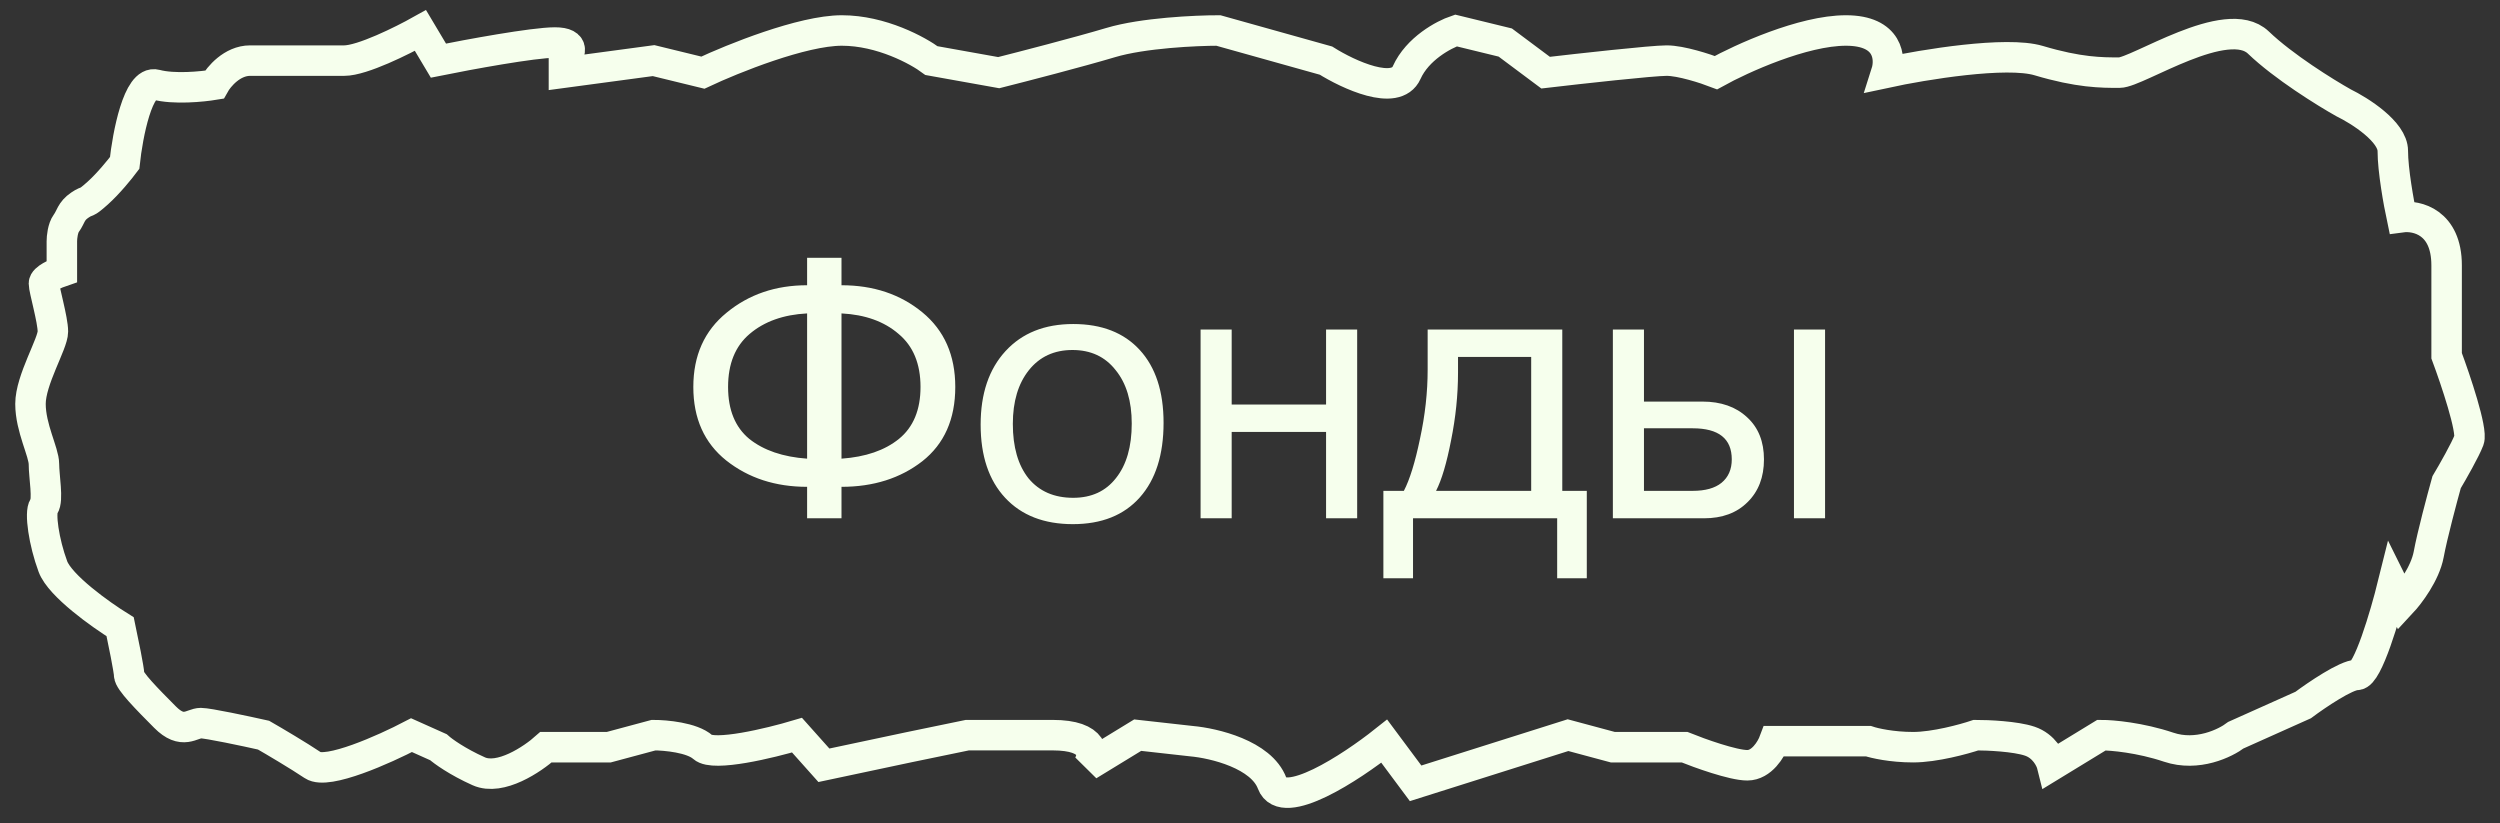
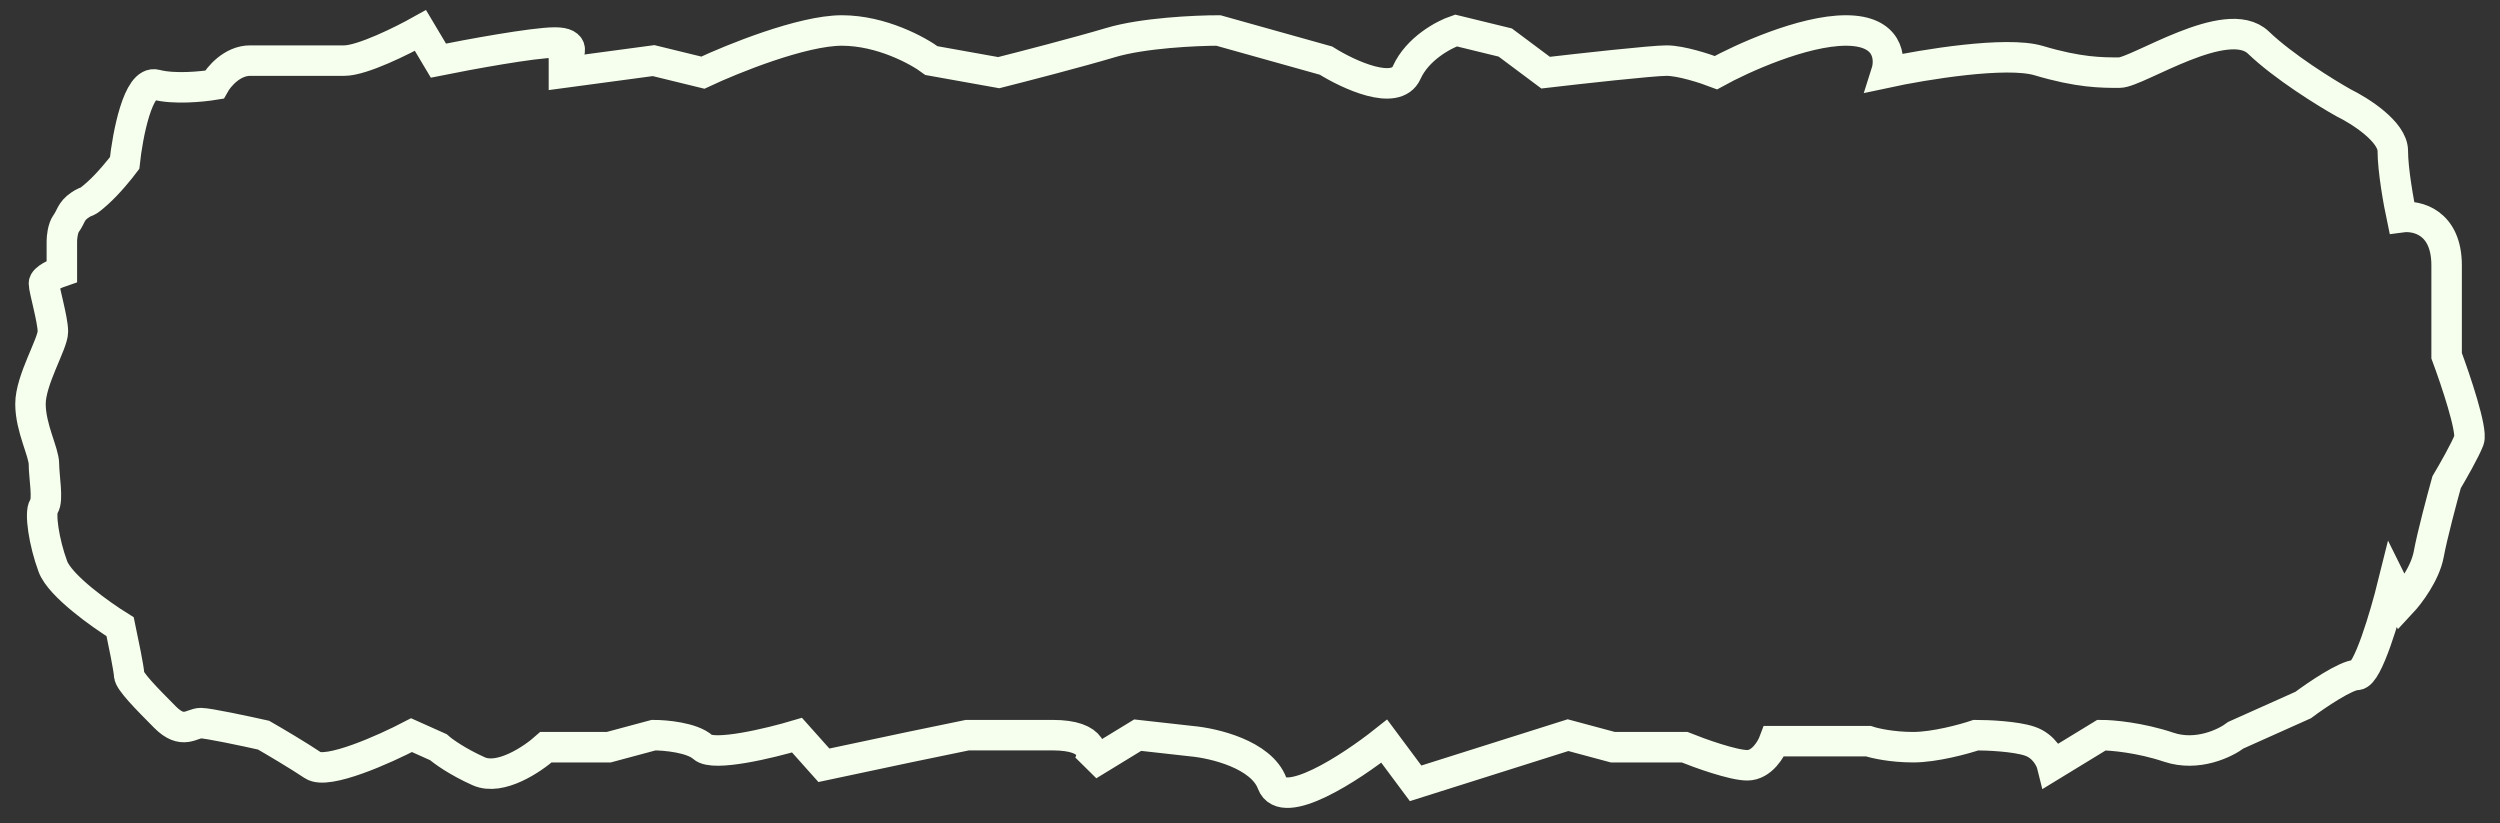
<svg xmlns="http://www.w3.org/2000/svg" width="82" height="27" viewBox="0 0 82 27" fill="none">
  <rect x="0" y="0" width="82" height="27" fill="#333333" stroke="none" />
-   <path d="M31.333 12.692C31.333 13.748 30.973 14.56 30.253 15.128C29.533 15.688 28.649 15.968 27.601 15.968V17H26.473V15.968C25.433 15.968 24.549 15.68 23.821 15.104C23.101 14.528 22.741 13.724 22.741 12.692C22.741 11.66 23.105 10.848 23.833 10.256C24.561 9.656 25.441 9.356 26.473 9.356V8.456H27.601V9.356C28.649 9.356 29.533 9.652 30.253 10.244C30.973 10.836 31.333 11.652 31.333 12.692ZM30.193 12.692C30.193 11.932 29.953 11.352 29.473 10.952C29.001 10.544 28.377 10.32 27.601 10.28V15.044C28.393 14.988 29.021 14.772 29.485 14.396C29.957 14.012 30.193 13.444 30.193 12.692ZM26.473 15.044V10.28C25.697 10.32 25.069 10.544 24.589 10.952C24.117 11.352 23.881 11.932 23.881 12.692C23.881 13.444 24.113 14.012 24.577 14.396C25.049 14.772 25.681 14.988 26.473 15.044ZM32.981 11.516C33.525 10.924 34.265 10.628 35.201 10.628C36.137 10.628 36.865 10.912 37.385 11.48C37.905 12.048 38.165 12.844 38.165 13.868C38.165 14.916 37.905 15.732 37.385 16.316C36.865 16.9 36.133 17.192 35.189 17.192C34.245 17.192 33.505 16.904 32.969 16.328C32.433 15.752 32.165 14.952 32.165 13.928C32.165 12.912 32.437 12.108 32.981 11.516ZM36.593 12.14C36.249 11.7 35.777 11.48 35.177 11.48C34.577 11.48 34.101 11.7 33.749 12.14C33.397 12.58 33.221 13.168 33.221 13.904C33.221 14.664 33.393 15.26 33.737 15.692C34.089 16.116 34.577 16.328 35.201 16.328C35.801 16.328 36.269 16.112 36.605 15.68C36.949 15.248 37.121 14.652 37.121 13.892C37.121 13.156 36.945 12.572 36.593 12.14ZM40.399 17H39.379V10.808H40.399V13.268H43.495V10.808H44.515V17H43.495V14.168H40.399V17ZM52.047 18.968H51.075V17H46.347V18.968H45.375V16.1H46.047C46.239 15.732 46.415 15.164 46.575 14.396C46.743 13.62 46.827 12.864 46.827 12.128V10.808H51.243V16.1H52.047V18.968ZM50.223 16.1V11.708H47.823V12.224C47.823 12.952 47.747 13.692 47.595 14.444C47.451 15.188 47.287 15.74 47.103 16.1H50.223ZM58.842 10.808H59.862V17H58.842V10.808ZM57.306 13.688C57.674 14.024 57.858 14.484 57.858 15.068C57.858 15.652 57.678 16.12 57.318 16.472C56.966 16.824 56.49 17 55.89 17H52.902V10.808H53.922V13.172H55.842C56.45 13.172 56.938 13.344 57.306 13.688ZM55.518 14.048H53.922V16.1H55.518C55.934 16.1 56.25 16.012 56.466 15.836C56.69 15.652 56.802 15.396 56.802 15.068C56.802 14.388 56.374 14.048 55.518 14.048Z" fill="#F6FFED" />
  <path d="M5.117 2.778C4.529 2.62 4.186 4.424 4.088 5.346C3.941 5.543 3.558 6.018 3.205 6.334C2.764 6.729 2.911 6.531 2.617 6.729C2.323 6.926 2.323 7.124 2.176 7.321C2.059 7.48 2.029 7.782 2.029 7.914V8.902C1.833 8.968 1.441 9.139 1.441 9.297C1.441 9.494 1.735 10.482 1.735 10.877C1.735 11.272 1 12.458 1 13.248C1 14.038 1.441 14.828 1.441 15.223C1.441 15.618 1.588 16.409 1.441 16.606C1.294 16.804 1.441 17.791 1.735 18.582C1.97 19.214 3.303 20.162 3.941 20.557C4.039 21.018 4.235 21.979 4.235 22.137C4.235 22.335 4.823 22.928 5.411 23.52C5.999 24.113 6.293 23.718 6.587 23.718C6.822 23.718 8.057 23.981 8.645 24.113C8.989 24.31 9.792 24.785 10.263 25.101C10.733 25.417 12.615 24.574 13.498 24.113L14.38 24.508C14.527 24.64 14.997 24.982 15.703 25.298C16.409 25.614 17.467 24.903 17.908 24.508H19.967L21.437 24.113C21.829 24.113 22.701 24.192 23.054 24.508C23.407 24.824 25.26 24.376 26.142 24.113L27.024 25.101L29.818 24.508L31.729 24.113H34.523C35.934 24.113 35.895 24.771 35.699 25.101L37.316 24.113L39.081 24.31C39.816 24.376 41.374 24.745 41.727 25.693C42.08 26.642 44.325 25.166 45.403 24.31L46.432 25.693L51.431 24.113L52.901 24.508H55.254C55.744 24.706 56.842 25.101 57.312 25.101C57.783 25.101 58.096 24.574 58.194 24.31H61.282C61.478 24.376 62.047 24.508 62.752 24.508C63.458 24.508 64.419 24.245 64.811 24.113C65.203 24.113 66.105 24.152 66.575 24.31C67.046 24.468 67.261 24.903 67.31 25.101L68.928 24.113C69.271 24.113 70.192 24.192 71.133 24.508C72.074 24.824 72.995 24.376 73.338 24.113L75.544 23.125C75.985 22.796 76.955 22.137 77.308 22.137C77.661 22.137 78.239 20.162 78.484 19.174L78.778 19.767C79.024 19.503 79.543 18.819 79.661 18.186C79.778 17.554 80.102 16.343 80.249 15.816C80.445 15.487 80.866 14.749 80.984 14.433C81.102 14.117 80.543 12.458 80.249 11.668V8.704C80.249 7.282 79.269 7.058 78.778 7.124C78.68 6.663 78.484 5.583 78.484 4.951C78.484 4.319 77.406 3.634 76.867 3.371C76.279 3.041 74.897 2.185 74.074 1.395C73.044 0.407 70.104 2.383 69.516 2.383C68.928 2.383 68.192 2.383 66.869 1.988C65.811 1.672 63.095 2.119 61.87 2.383C62.017 1.922 61.958 1 60.547 1C59.135 1 57.116 1.922 56.283 2.383C55.94 2.251 55.136 1.988 54.666 1.988C54.195 1.988 51.823 2.251 50.696 2.383L49.373 1.395L47.755 1C47.363 1.132 46.491 1.593 46.138 2.383C45.785 3.173 44.227 2.449 43.492 1.988L39.963 1C39.228 1 37.493 1.079 36.434 1.395C35.375 1.711 33.542 2.185 32.758 2.383L30.553 1.988C30.112 1.658 28.906 1 27.612 1C26.318 1 24.035 1.922 23.054 2.383L21.437 1.988L18.497 2.383V1.988C18.692 1.79 18.908 1.395 18.202 1.395C17.497 1.395 15.36 1.79 14.38 1.988L13.791 1C13.203 1.329 11.88 1.988 11.292 1.988H8.204C7.616 1.988 7.175 2.514 7.028 2.778C6.636 2.843 5.705 2.936 5.117 2.778Z" stroke="#F6FFED" />
</svg>